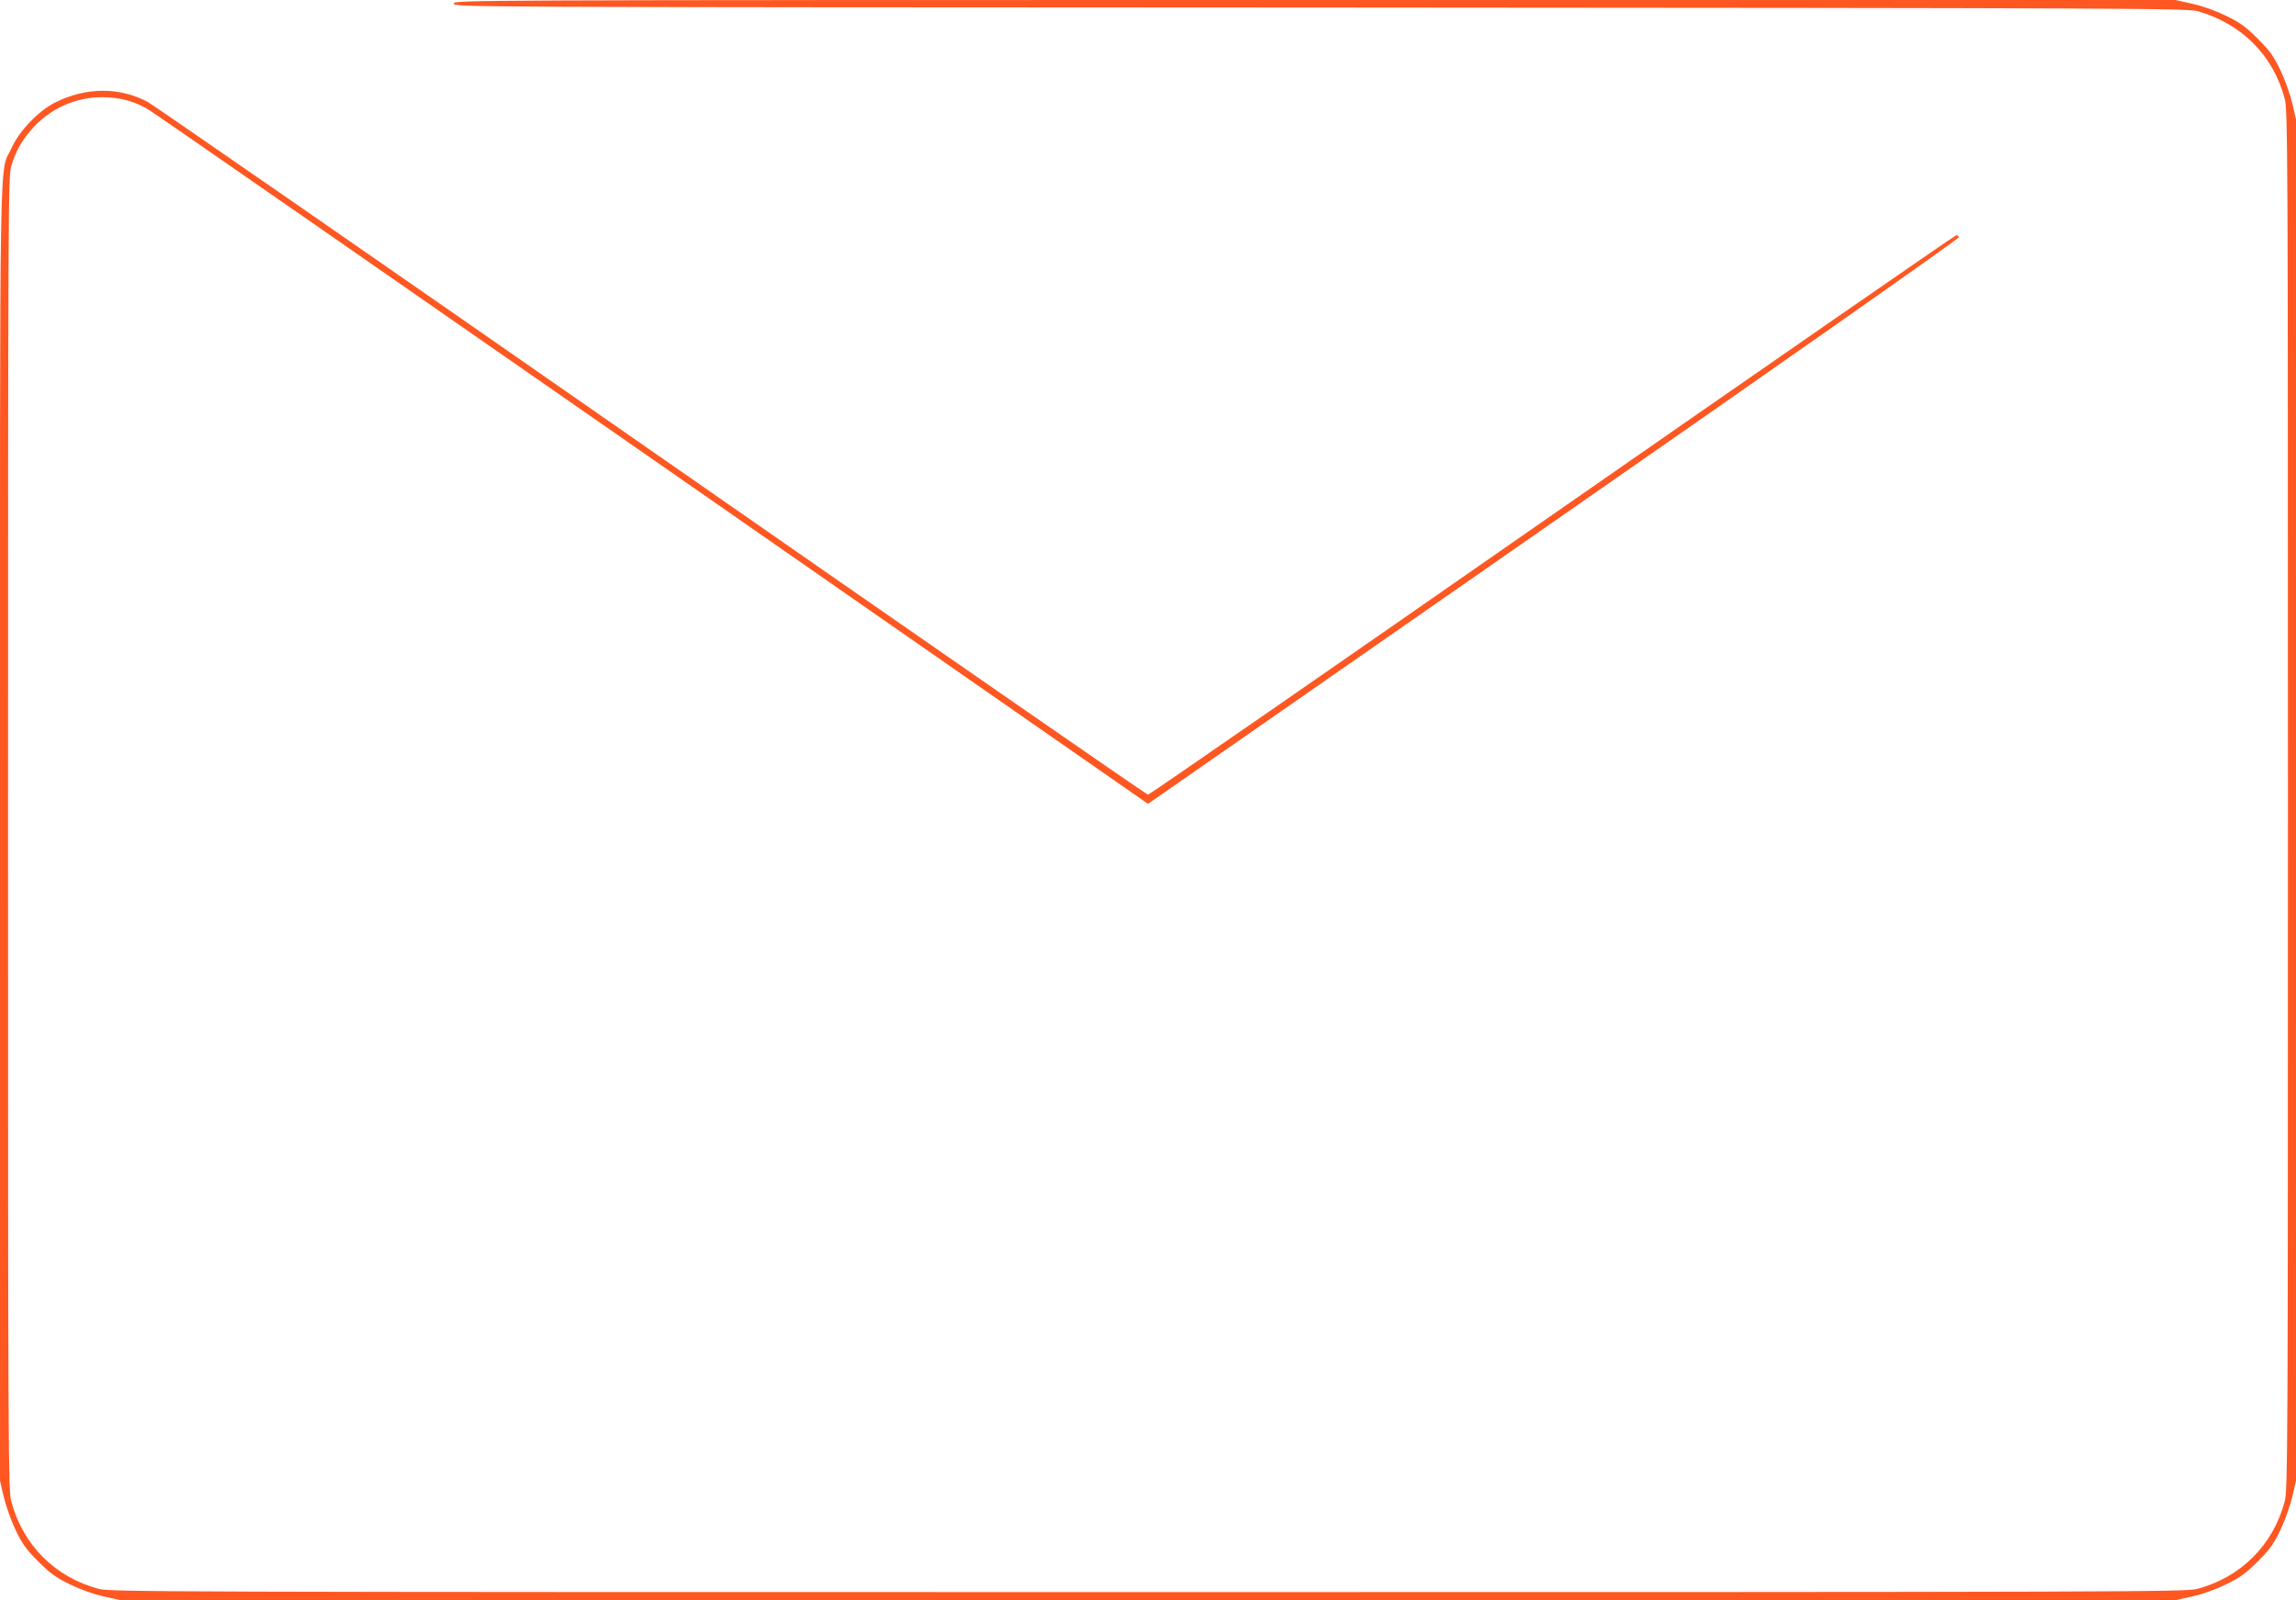
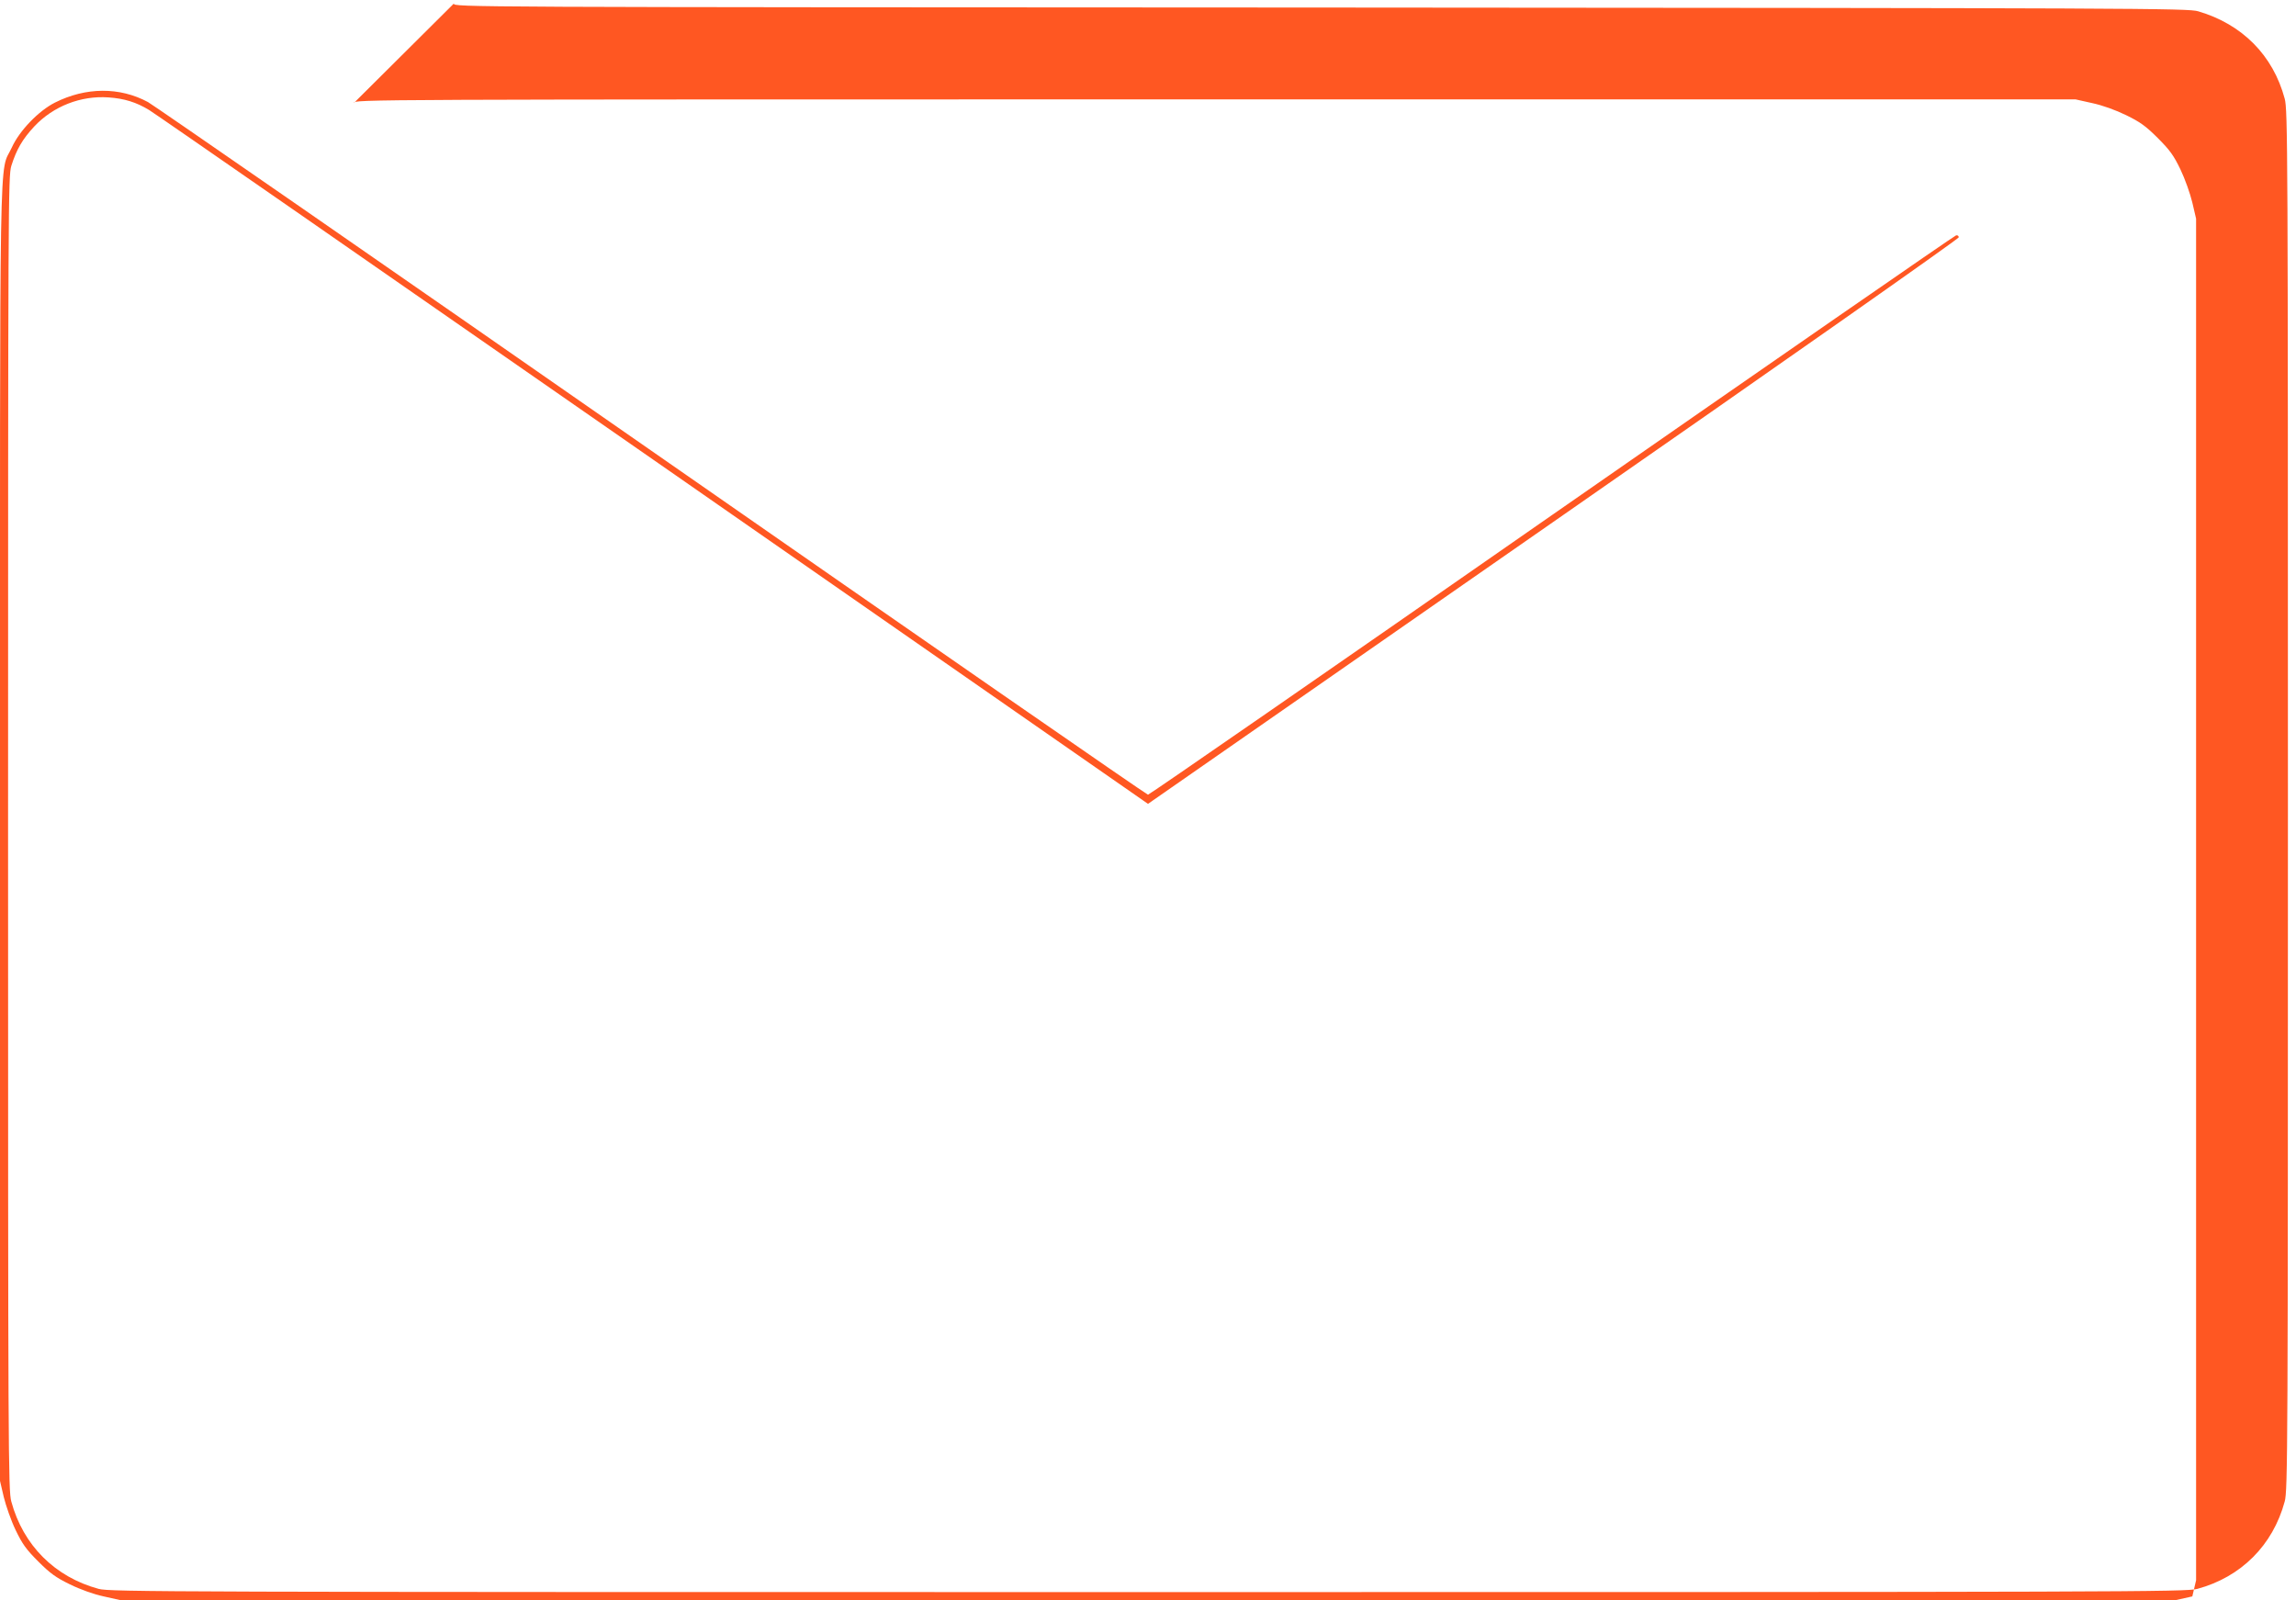
<svg xmlns="http://www.w3.org/2000/svg" version="1.0" width="1280pt" height="892pt" viewBox="0 0 1280 892" preserveAspectRatio="xMidYMid meet">
  <g transform="translate(0,892) scale(0.1,-0.1)" fill="#ff5722" stroke="none">
-     <path d="M2530 8900 c0 -20 15 -20 4833 -22 4578 -3 4835 -4 4892 -21 245 -72 417 -245 482 -487 17 -61 18 -275 18 -3910 0 -3635 -1 -3849 -18 -3910 -66 -244 -243 -421 -487 -487 -62 -17 -365 -18 -5850 -18 -5485 0 -5788 1 -5850 18 -244 66 -421 243 -487 487 -17 61 -18 267 -18 3725 0 3524 1 3662 18 3720 29 92 62 149 128 220 106 113 260 173 414 162 88 -6 155 -27 226 -70 32 -19 1297 -897 2813 -1951 l2756 -1917 2260 1572 c1245 865 2260 1578 2260 1586 0 8 -7 13 -15 11 -9 -2 -1023 -704 -2254 -1560 -1231 -857 -2244 -1558 -2251 -1558 -7 0 -1253 863 -2768 1917 -1516 1055 -2779 1929 -2807 1944 -158 85 -346 84 -519 -3 -91 -46 -198 -157 -240 -250 -72 -157 -66 179 -66 -3827 l0 -3606 21 -90 c12 -49 41 -132 66 -184 38 -79 59 -108 127 -176 66 -66 98 -89 176 -127 57 -28 132 -55 188 -67 l94 -21 5728 0 5728 0 94 21 c56 12 131 39 188 67 78 38 110 61 176 127 68 68 89 97 127 176 25 52 54 135 66 184 l21 90 0 3795 0 3795 -21 90 c-12 50 -41 132 -66 184 -38 79 -59 108 -127 176 -66 66 -98 89 -176 127 -57 28 -132 55 -188 67 l-94 21 -4799 0 c-4785 0 -4799 0 -4799 -20z" />
+     <path d="M2530 8900 c0 -20 15 -20 4833 -22 4578 -3 4835 -4 4892 -21 245 -72 417 -245 482 -487 17 -61 18 -275 18 -3910 0 -3635 -1 -3849 -18 -3910 -66 -244 -243 -421 -487 -487 -62 -17 -365 -18 -5850 -18 -5485 0 -5788 1 -5850 18 -244 66 -421 243 -487 487 -17 61 -18 267 -18 3725 0 3524 1 3662 18 3720 29 92 62 149 128 220 106 113 260 173 414 162 88 -6 155 -27 226 -70 32 -19 1297 -897 2813 -1951 l2756 -1917 2260 1572 c1245 865 2260 1578 2260 1586 0 8 -7 13 -15 11 -9 -2 -1023 -704 -2254 -1560 -1231 -857 -2244 -1558 -2251 -1558 -7 0 -1253 863 -2768 1917 -1516 1055 -2779 1929 -2807 1944 -158 85 -346 84 -519 -3 -91 -46 -198 -157 -240 -250 -72 -157 -66 179 -66 -3827 l0 -3606 21 -90 c12 -49 41 -132 66 -184 38 -79 59 -108 127 -176 66 -66 98 -89 176 -127 57 -28 132 -55 188 -67 l94 -21 5728 0 5728 0 94 21 l21 90 0 3795 0 3795 -21 90 c-12 50 -41 132 -66 184 -38 79 -59 108 -127 176 -66 66 -98 89 -176 127 -57 28 -132 55 -188 67 l-94 21 -4799 0 c-4785 0 -4799 0 -4799 -20z" />
  </g>
</svg>